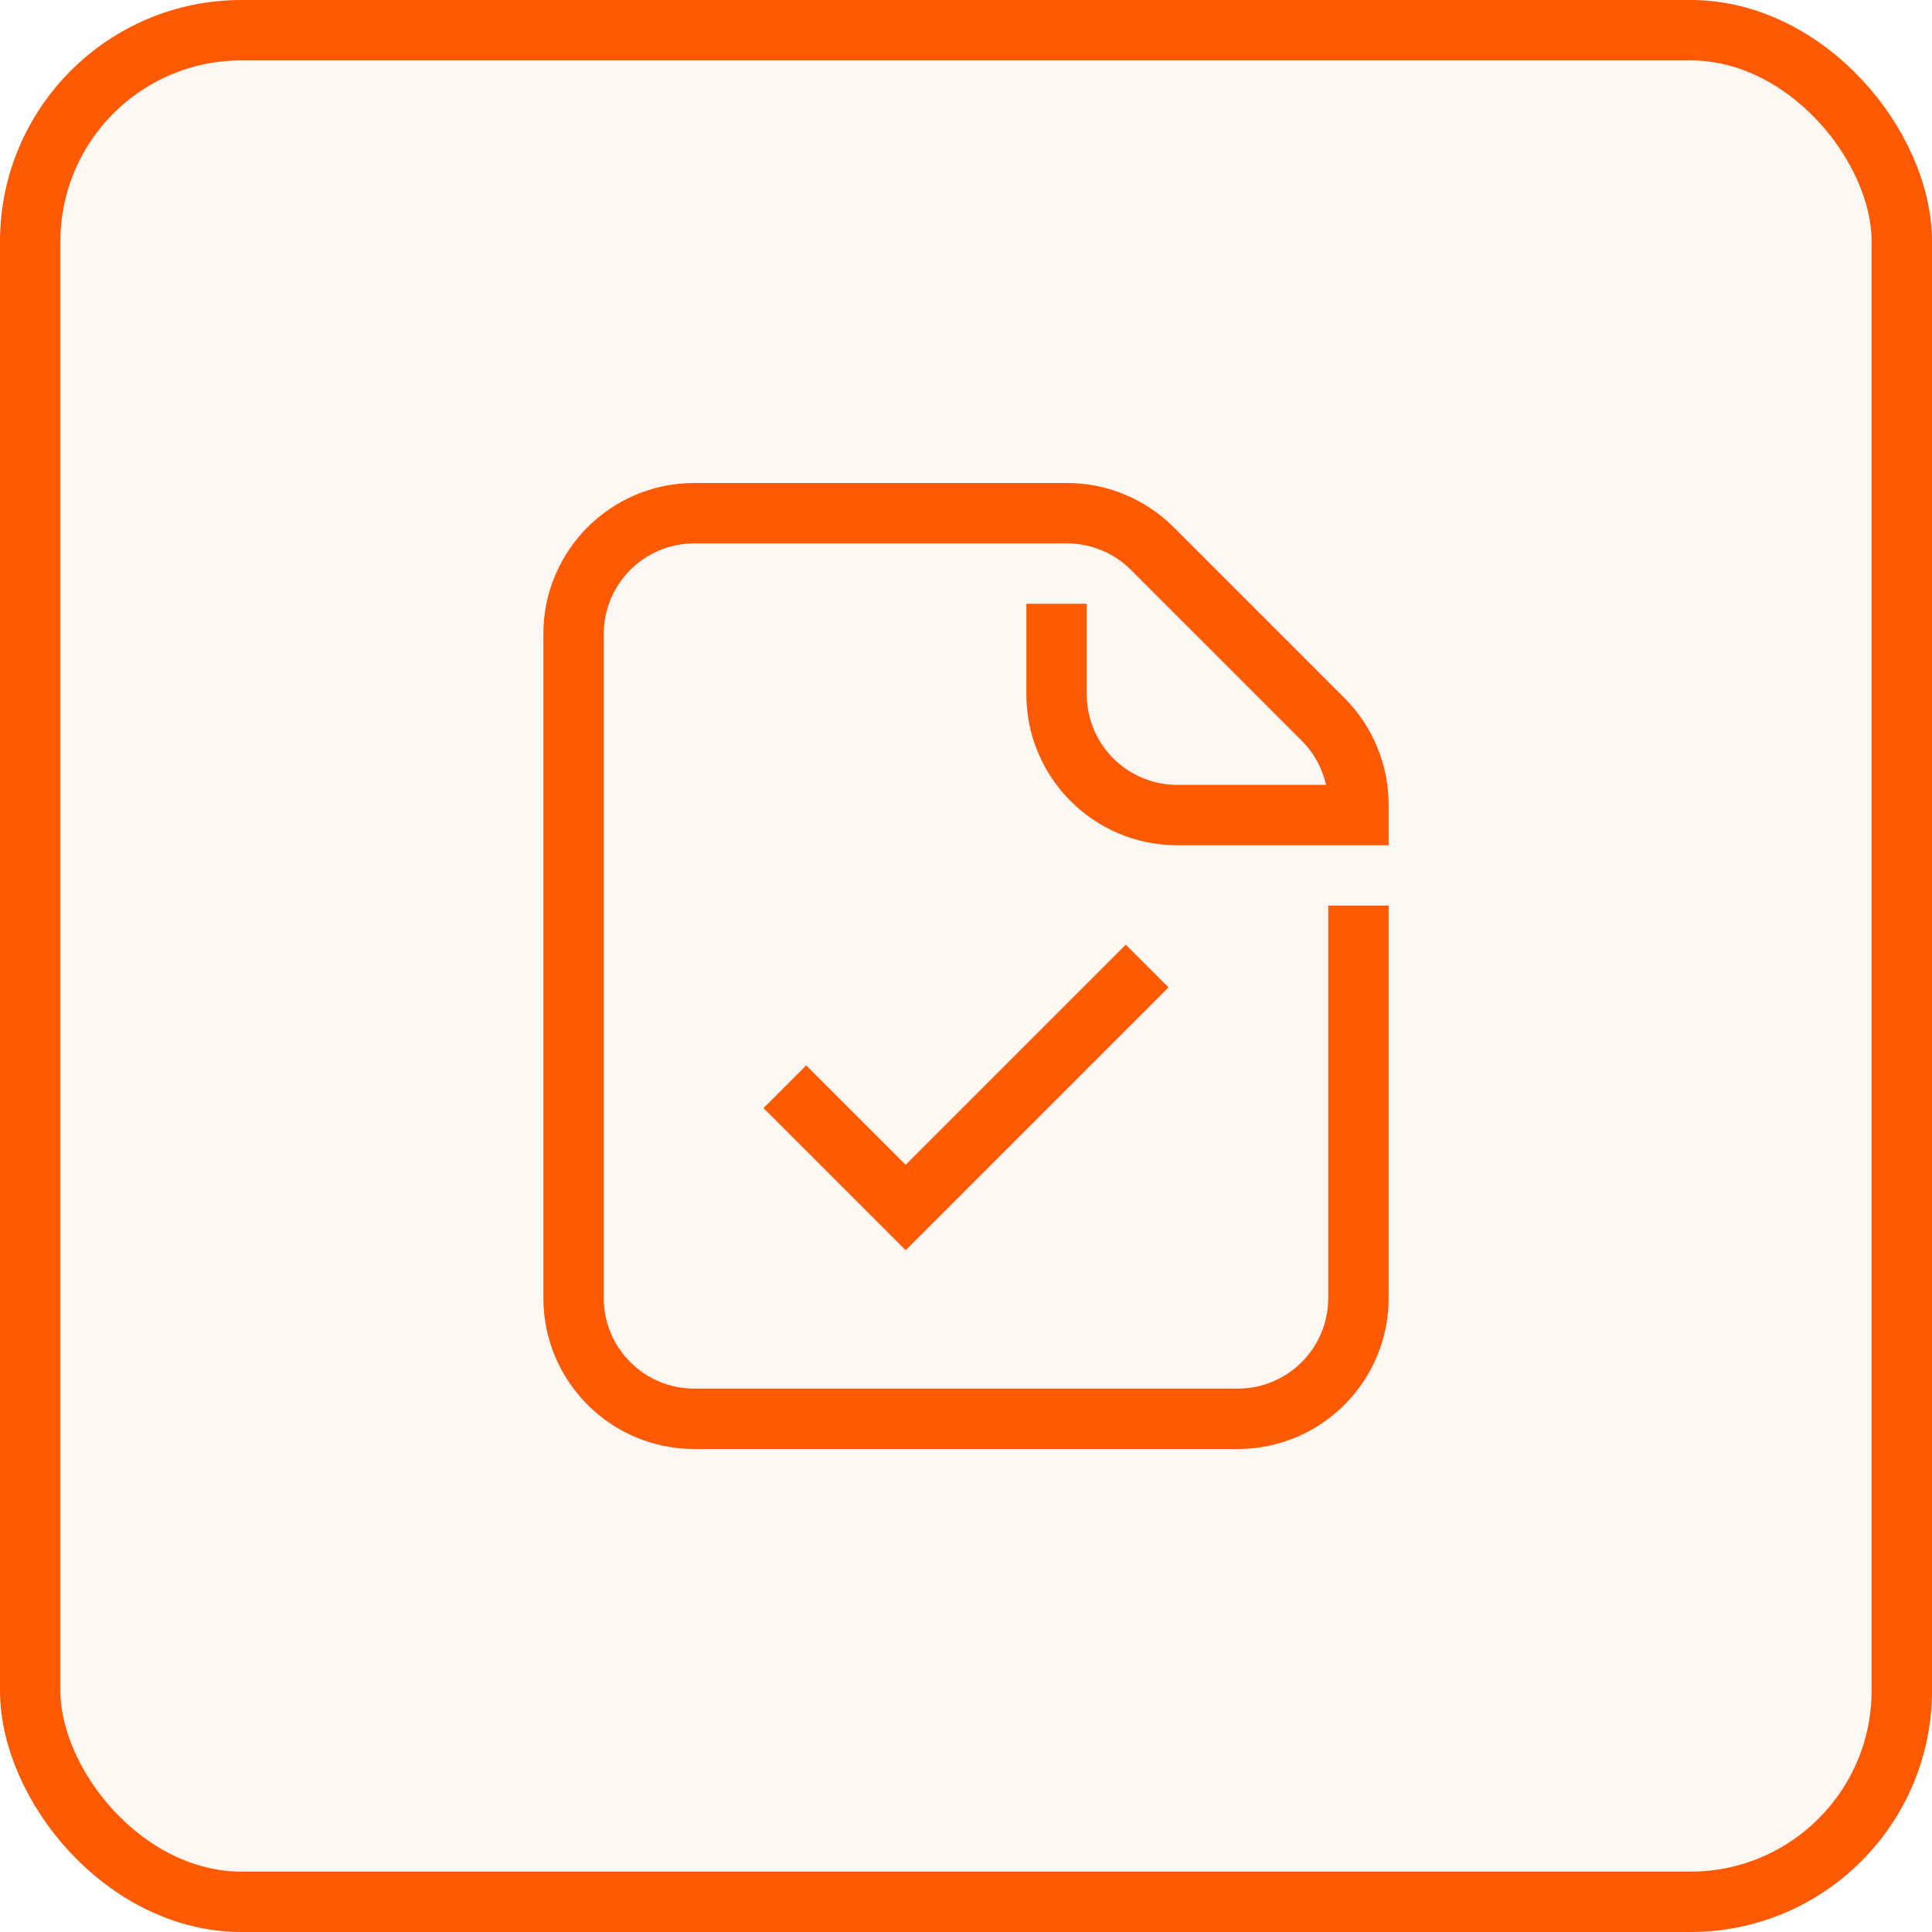
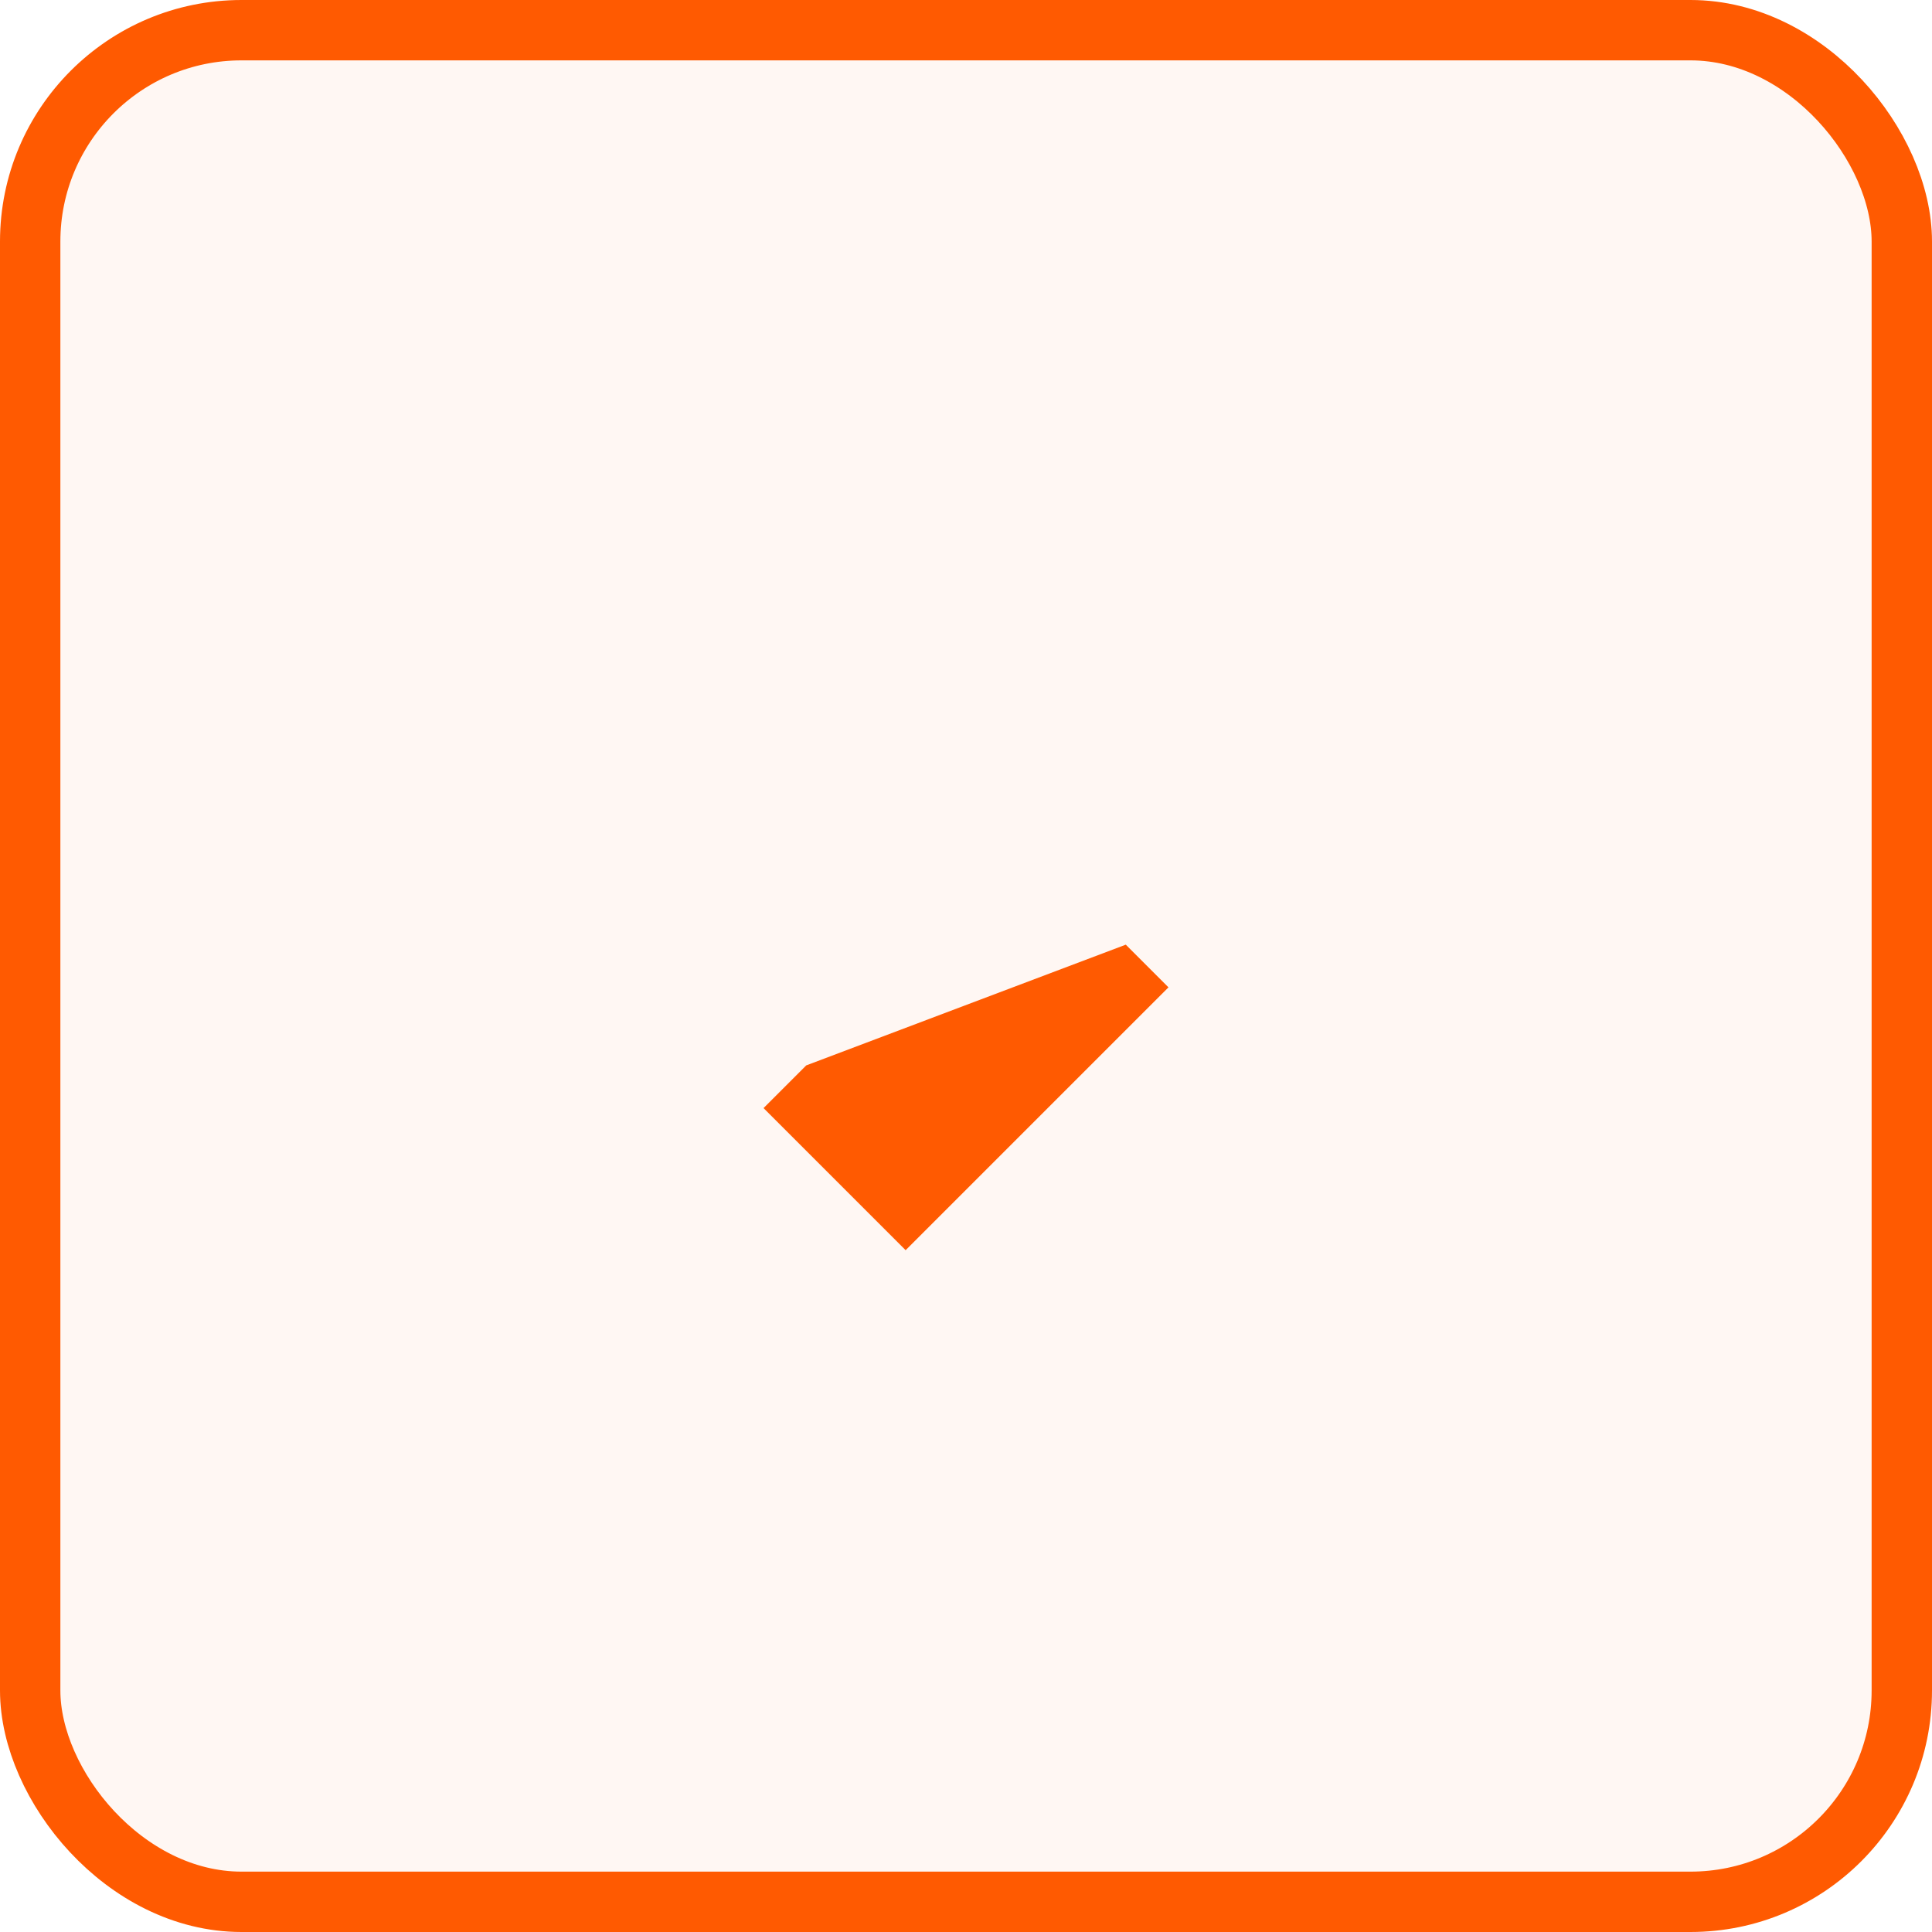
<svg xmlns="http://www.w3.org/2000/svg" width="64" height="64" viewBox="0 0 64 64" fill="none">
  <rect x="1" y="1" width="62" height="62" rx="7" fill="#FF5A01" fill-opacity="0.05" stroke="#FF5A01" stroke-width="2" />
-   <path d="M23 48C20.239 48 18 45.761 18 43V21C18 18.238 20.239 16 23 16H35.343C36.669 16 37.941 16.527 38.879 17.464L44.535 23.121C45.473 24.059 46 25.331 46 26.657V28H39C36.239 28 34 25.761 34 23V20H36V23C36 24.657 37.343 26 39 26H43.927C43.804 25.45 43.526 24.941 43.121 24.535L37.465 18.879C36.902 18.316 36.139 18 35.343 18H23C21.343 18 20 19.343 20 21V43C20 44.657 21.343 46 23 46H41C42.657 46 44 44.657 44 43V30H46V43C46 45.761 43.761 48 41 48H23Z" fill="#FF5A01" />
-   <path d="M37.293 31.293L38.707 32.707L30 41.414L25.293 36.707L26.707 35.293L30 38.586L37.293 31.293Z" fill="#FF5A01" />
+   <path d="M37.293 31.293L38.707 32.707L30 41.414L25.293 36.707L26.707 35.293L37.293 31.293Z" fill="#FF5A01" />
</svg>